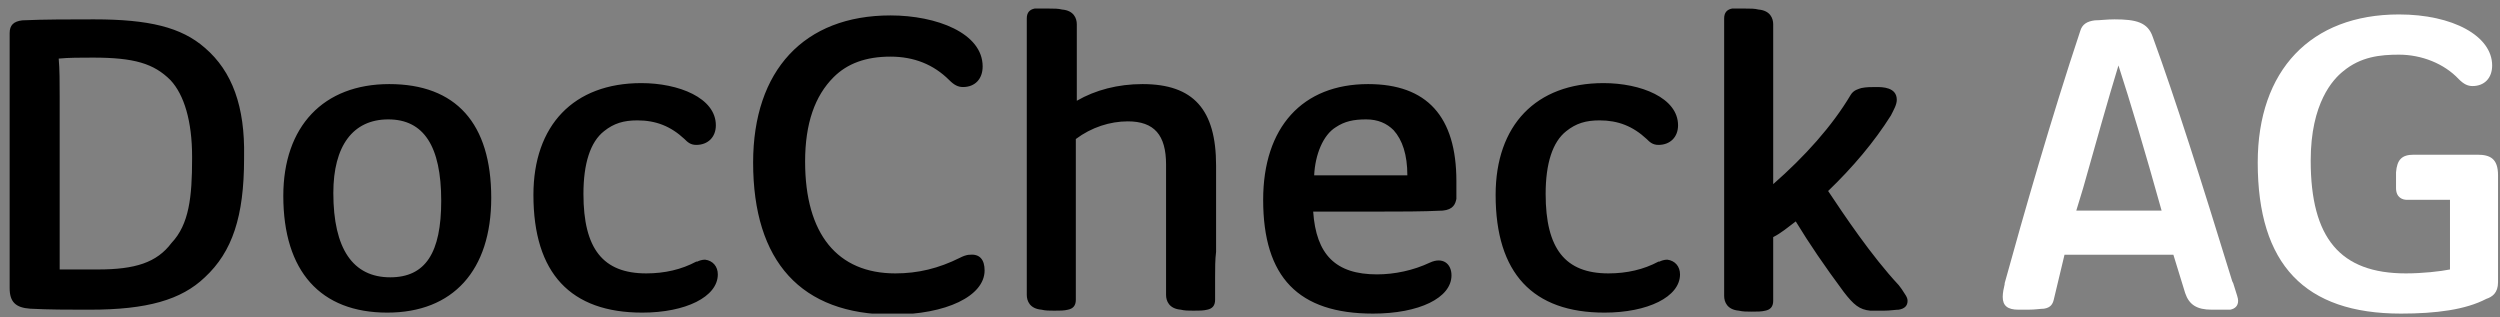
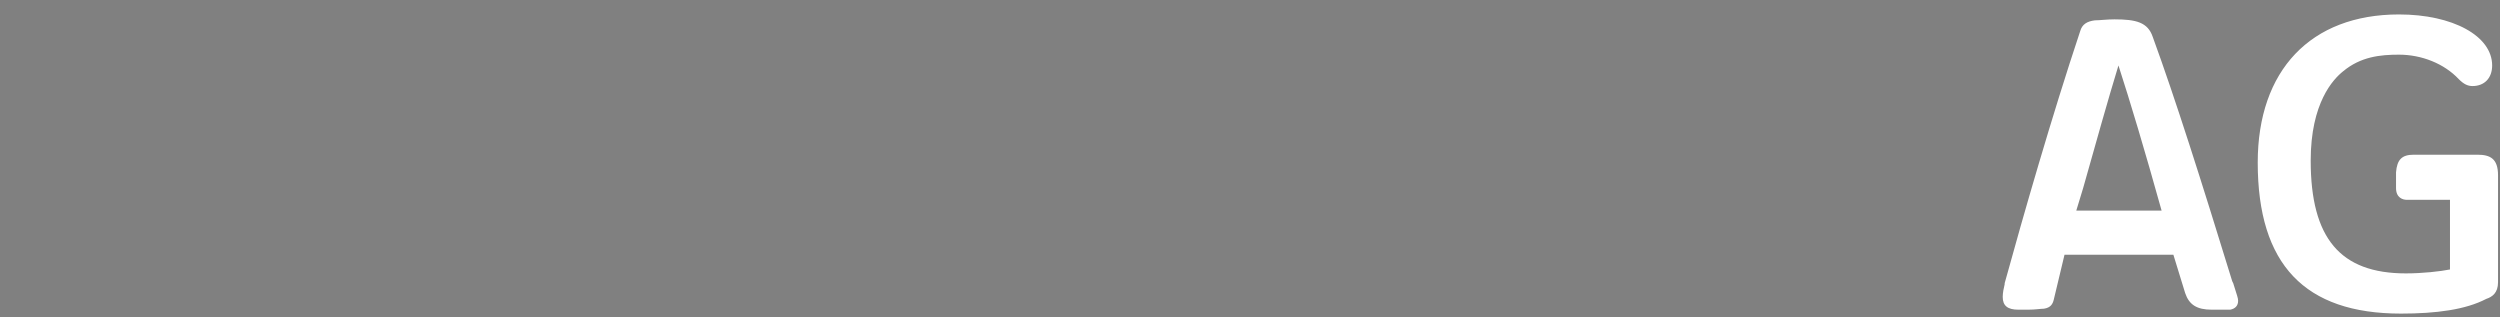
<svg xmlns="http://www.w3.org/2000/svg" width="252" height="32" viewBox="0 0 252 32" fill="none">
  <rect x="0" y="0" width="252" height="32" fill="#808080" stroke="none" />
  <g clip-path="url(#clip0_2223:2349)">
-     <path d="M20.648 4.818C18.275 2.742 15.012 1.951 9.476 1.951C7.103 1.951 4.434 1.951 2.258 2.05C1.369 2.149 0.973 2.544 0.973 3.335C0.973 5.016 0.973 6.696 0.973 8.278V29.041C0.973 30.425 1.566 31.018 3.049 31.117C4.928 31.216 7.004 31.216 8.289 31.216H9.08C14.815 31.216 18.275 30.227 20.648 27.953C23.416 25.383 24.603 21.823 24.603 15.99V15.792C24.702 10.75 23.416 7.191 20.648 4.818ZM9.871 27.162C8.289 27.162 7.004 27.162 6.015 27.162C6.015 26.075 6.015 24.987 6.015 23.998V9.761C6.015 8.278 6.015 6.993 5.917 5.906C6.905 5.807 8.191 5.807 9.377 5.807C13.529 5.807 15.507 6.4 17.188 8.081C18.572 9.564 19.363 12.233 19.363 15.792V15.99C19.363 19.846 19.066 22.614 17.286 24.493C15.803 26.47 13.628 27.162 9.871 27.162ZM39.235 8.476C32.611 8.476 28.557 12.727 28.557 19.747C28.557 27.36 32.314 31.512 39.038 31.512C45.662 31.512 49.517 27.261 49.517 19.945C49.517 12.431 45.958 8.476 39.235 8.476ZM39.334 27.953C35.577 27.953 33.6 25.086 33.6 19.451C33.6 14.705 35.577 12.035 39.136 12.035C42.696 12.035 44.475 14.705 44.475 20.241C44.475 25.481 42.893 27.953 39.334 27.953ZM72.356 27.657C72.356 29.93 69.094 31.512 64.743 31.512C57.526 31.512 53.769 27.558 53.769 19.648C53.769 12.629 57.822 8.377 64.644 8.377C68.401 8.377 72.158 9.86 72.158 12.629C72.158 13.815 71.367 14.606 70.181 14.606C69.588 14.606 69.291 14.309 68.995 14.013C67.61 12.727 66.127 12.134 64.249 12.134C62.865 12.134 61.876 12.431 60.887 13.222C59.503 14.309 58.811 16.484 58.811 19.549C58.811 25.086 60.788 27.558 65.139 27.558C67.017 27.558 68.698 27.162 70.181 26.371H70.28C70.478 26.272 70.774 26.174 71.071 26.174C71.862 26.272 72.356 26.866 72.356 27.657ZM99.248 27.261C99.248 29.832 95.392 31.71 89.955 31.71C80.76 31.71 75.915 26.371 75.915 16.386C75.915 7.092 81.056 1.555 89.757 1.555C94.404 1.555 99.051 3.335 99.051 6.696C99.051 7.982 98.26 8.773 97.073 8.773C96.579 8.773 96.183 8.575 95.689 8.081C94.107 6.499 92.13 5.708 89.757 5.708C87.285 5.708 85.407 6.4 84.023 7.784C82.144 9.663 81.155 12.431 81.155 16.287C81.155 23.603 84.418 27.558 90.251 27.558C92.525 27.558 94.602 27.063 96.777 25.976C96.974 25.877 97.37 25.679 97.765 25.679C98.754 25.58 99.248 26.174 99.248 27.261ZM122.482 27.953C122.482 28.744 122.482 29.535 122.482 30.227C122.482 30.82 122.186 31.117 121.691 31.216C121.296 31.315 120.9 31.315 120.307 31.315C119.813 31.315 119.417 31.315 119.022 31.216C117.836 31.117 117.539 30.326 117.539 29.733V16.583C117.539 13.617 116.353 12.233 113.683 12.233C111.903 12.233 110.025 12.826 108.443 14.013V25.284C108.443 26.075 108.443 27.063 108.443 27.953C108.443 28.744 108.443 29.535 108.443 30.227C108.443 30.82 108.146 31.117 107.652 31.216C107.257 31.315 106.861 31.315 106.268 31.315C105.774 31.315 105.378 31.315 104.983 31.216C103.796 31.117 103.5 30.326 103.5 29.733V6.795C103.5 6.004 103.5 5.016 103.5 4.126C103.5 3.335 103.5 2.544 103.5 1.852C103.5 1.259 103.796 0.962 104.291 0.863C104.686 0.863 105.18 0.863 105.774 0.863C106.268 0.863 106.663 0.863 107.059 0.962C108.245 1.061 108.542 1.852 108.542 2.445V10.157C110.42 9.069 112.694 8.476 115.166 8.476C120.307 8.476 122.581 11.047 122.581 16.682V25.383C122.482 26.174 122.482 27.063 122.482 27.953ZM137.906 8.476C131.282 8.476 127.327 12.826 127.327 20.143C127.327 27.953 130.886 31.611 138.4 31.611C143.047 31.611 146.31 30.029 146.31 27.755C146.31 26.569 145.42 25.877 144.135 26.47C142.454 27.261 140.575 27.657 138.796 27.657C134.643 27.657 132.666 25.679 132.369 21.329C135.632 21.329 137.411 21.329 138.697 21.329C141.169 21.329 143.344 21.329 145.42 21.23C146.507 21.131 146.705 20.538 146.804 20.044C146.804 19.451 146.804 18.561 146.804 18.264C146.804 11.739 143.838 8.476 137.906 8.476ZM134.643 12.826C135.533 12.233 136.423 12.035 137.708 12.035C138.895 12.035 139.784 12.431 140.476 13.123C141.366 14.112 141.861 15.595 141.861 17.671H132.468C132.567 15.595 133.358 13.617 134.643 12.826ZM169.346 27.657C169.346 29.93 166.083 31.512 161.733 31.512C154.516 31.512 150.759 27.558 150.759 19.648C150.759 12.629 154.812 8.377 161.634 8.377C165.391 8.377 169.148 9.86 169.148 12.629C169.148 13.815 168.357 14.606 167.171 14.606C166.578 14.606 166.281 14.309 165.984 14.013C164.6 12.727 163.117 12.134 161.239 12.134C159.855 12.134 158.866 12.431 157.877 13.222C156.493 14.309 155.801 16.484 155.801 19.549C155.801 25.086 157.778 27.558 162.129 27.558C164.007 27.558 165.688 27.162 167.171 26.371H167.27C167.467 26.272 167.764 26.174 168.061 26.174C168.852 26.272 169.346 26.866 169.346 27.657ZM192.283 30.326C192.283 30.82 191.987 31.117 191.394 31.216C191.097 31.216 190.504 31.315 189.911 31.315C189.515 31.315 189.021 31.315 188.526 31.315C187.439 31.216 186.846 30.721 185.857 29.436C183.88 26.767 182.397 24.592 181.012 22.318C180.222 22.911 179.529 23.504 178.738 23.899V25.383C178.738 26.174 178.738 27.162 178.738 28.052C178.738 28.843 178.738 29.634 178.738 30.326C178.738 30.919 178.442 31.216 177.948 31.315C177.552 31.413 177.157 31.413 176.563 31.413C176.069 31.413 175.674 31.413 175.278 31.315C174.092 31.216 173.795 30.425 173.795 29.832V6.795C173.795 6.004 173.795 5.016 173.795 4.126C173.795 3.335 173.795 2.544 173.795 1.852C173.795 1.259 174.092 0.962 174.586 0.863C174.883 0.863 175.377 0.863 175.97 0.863C176.465 0.863 176.86 0.863 177.255 0.962C178.442 1.061 178.738 1.852 178.738 2.445V18.561C181.902 15.792 184.671 12.727 186.549 9.564C186.846 9.069 187.34 8.97 187.637 8.872C188.131 8.773 188.625 8.773 189.12 8.773C189.713 8.773 191.196 8.773 191.196 10.058C191.196 10.552 190.899 11.047 190.603 11.64C188.922 14.309 186.747 16.88 184.275 19.253C185.857 21.626 188.625 25.778 191.394 28.744C191.493 28.843 191.591 29.041 191.69 29.14C191.987 29.634 192.283 29.93 192.283 30.326Z" fill="black" />
    <path d="M223.625 31.216H222.933C221.449 31.216 220.659 30.721 220.263 29.535L219.077 25.679H208.102L207.015 30.227C206.916 30.623 206.718 31.018 206.026 31.117C205.729 31.117 205.136 31.216 204.444 31.216H203.455C202.368 31.216 201.874 30.82 201.874 29.93C201.874 29.535 201.972 29.041 202.071 28.645V28.546C203.95 21.724 206.817 11.739 209.684 3.137C209.882 2.445 210.376 2.148 211.167 2.05C211.662 2.05 212.354 1.951 213.145 1.951C215.32 1.951 216.506 2.247 217 3.73C219.274 9.959 221.845 18.066 225.009 28.349L225.108 28.546C225.503 29.832 225.602 30.029 225.602 30.326C225.602 30.82 225.305 31.117 224.811 31.216C224.811 31.216 224.317 31.216 223.625 31.216ZM209.289 21.23H217.89C216.209 15.199 214.726 10.256 213.54 6.598C212.452 10.157 211.266 14.408 209.981 18.956L209.289 21.23ZM242.014 31.611C232.325 31.611 227.579 26.668 227.579 16.386C227.579 7.092 232.918 1.456 241.816 1.456C247.254 1.456 251.209 3.632 251.209 6.598C251.209 7.883 250.418 8.674 249.232 8.674C248.737 8.674 248.342 8.476 247.847 7.982C246.364 6.4 244.09 5.51 241.816 5.51C239.938 5.51 237.961 5.708 236.181 7.191C235.192 7.982 232.918 10.355 232.918 16.188C232.918 23.998 235.884 27.558 242.508 27.558C244.189 27.558 245.969 27.36 246.958 27.162V20.142H242.607C242.212 20.142 241.52 19.945 241.52 18.956C241.52 18.561 241.52 17.869 241.52 17.374C241.619 16.089 242.113 15.595 243.299 15.595H249.726C251.011 15.595 251.802 15.99 251.802 17.671V24.987C251.802 25.58 251.802 26.174 251.802 26.767C251.802 27.36 251.802 27.854 251.802 28.448C251.802 29.535 251.209 29.93 250.616 30.128C248.539 31.216 245.573 31.611 242.014 31.611Z" fill="white" />
  </g>
  <defs>
    <clipPath id="clip0_2223:2349">
      <rect width="251.027" height="30.748" fill="white" transform="translate(0.973 0.863)" />
    </clipPath>
  </defs>
</svg>